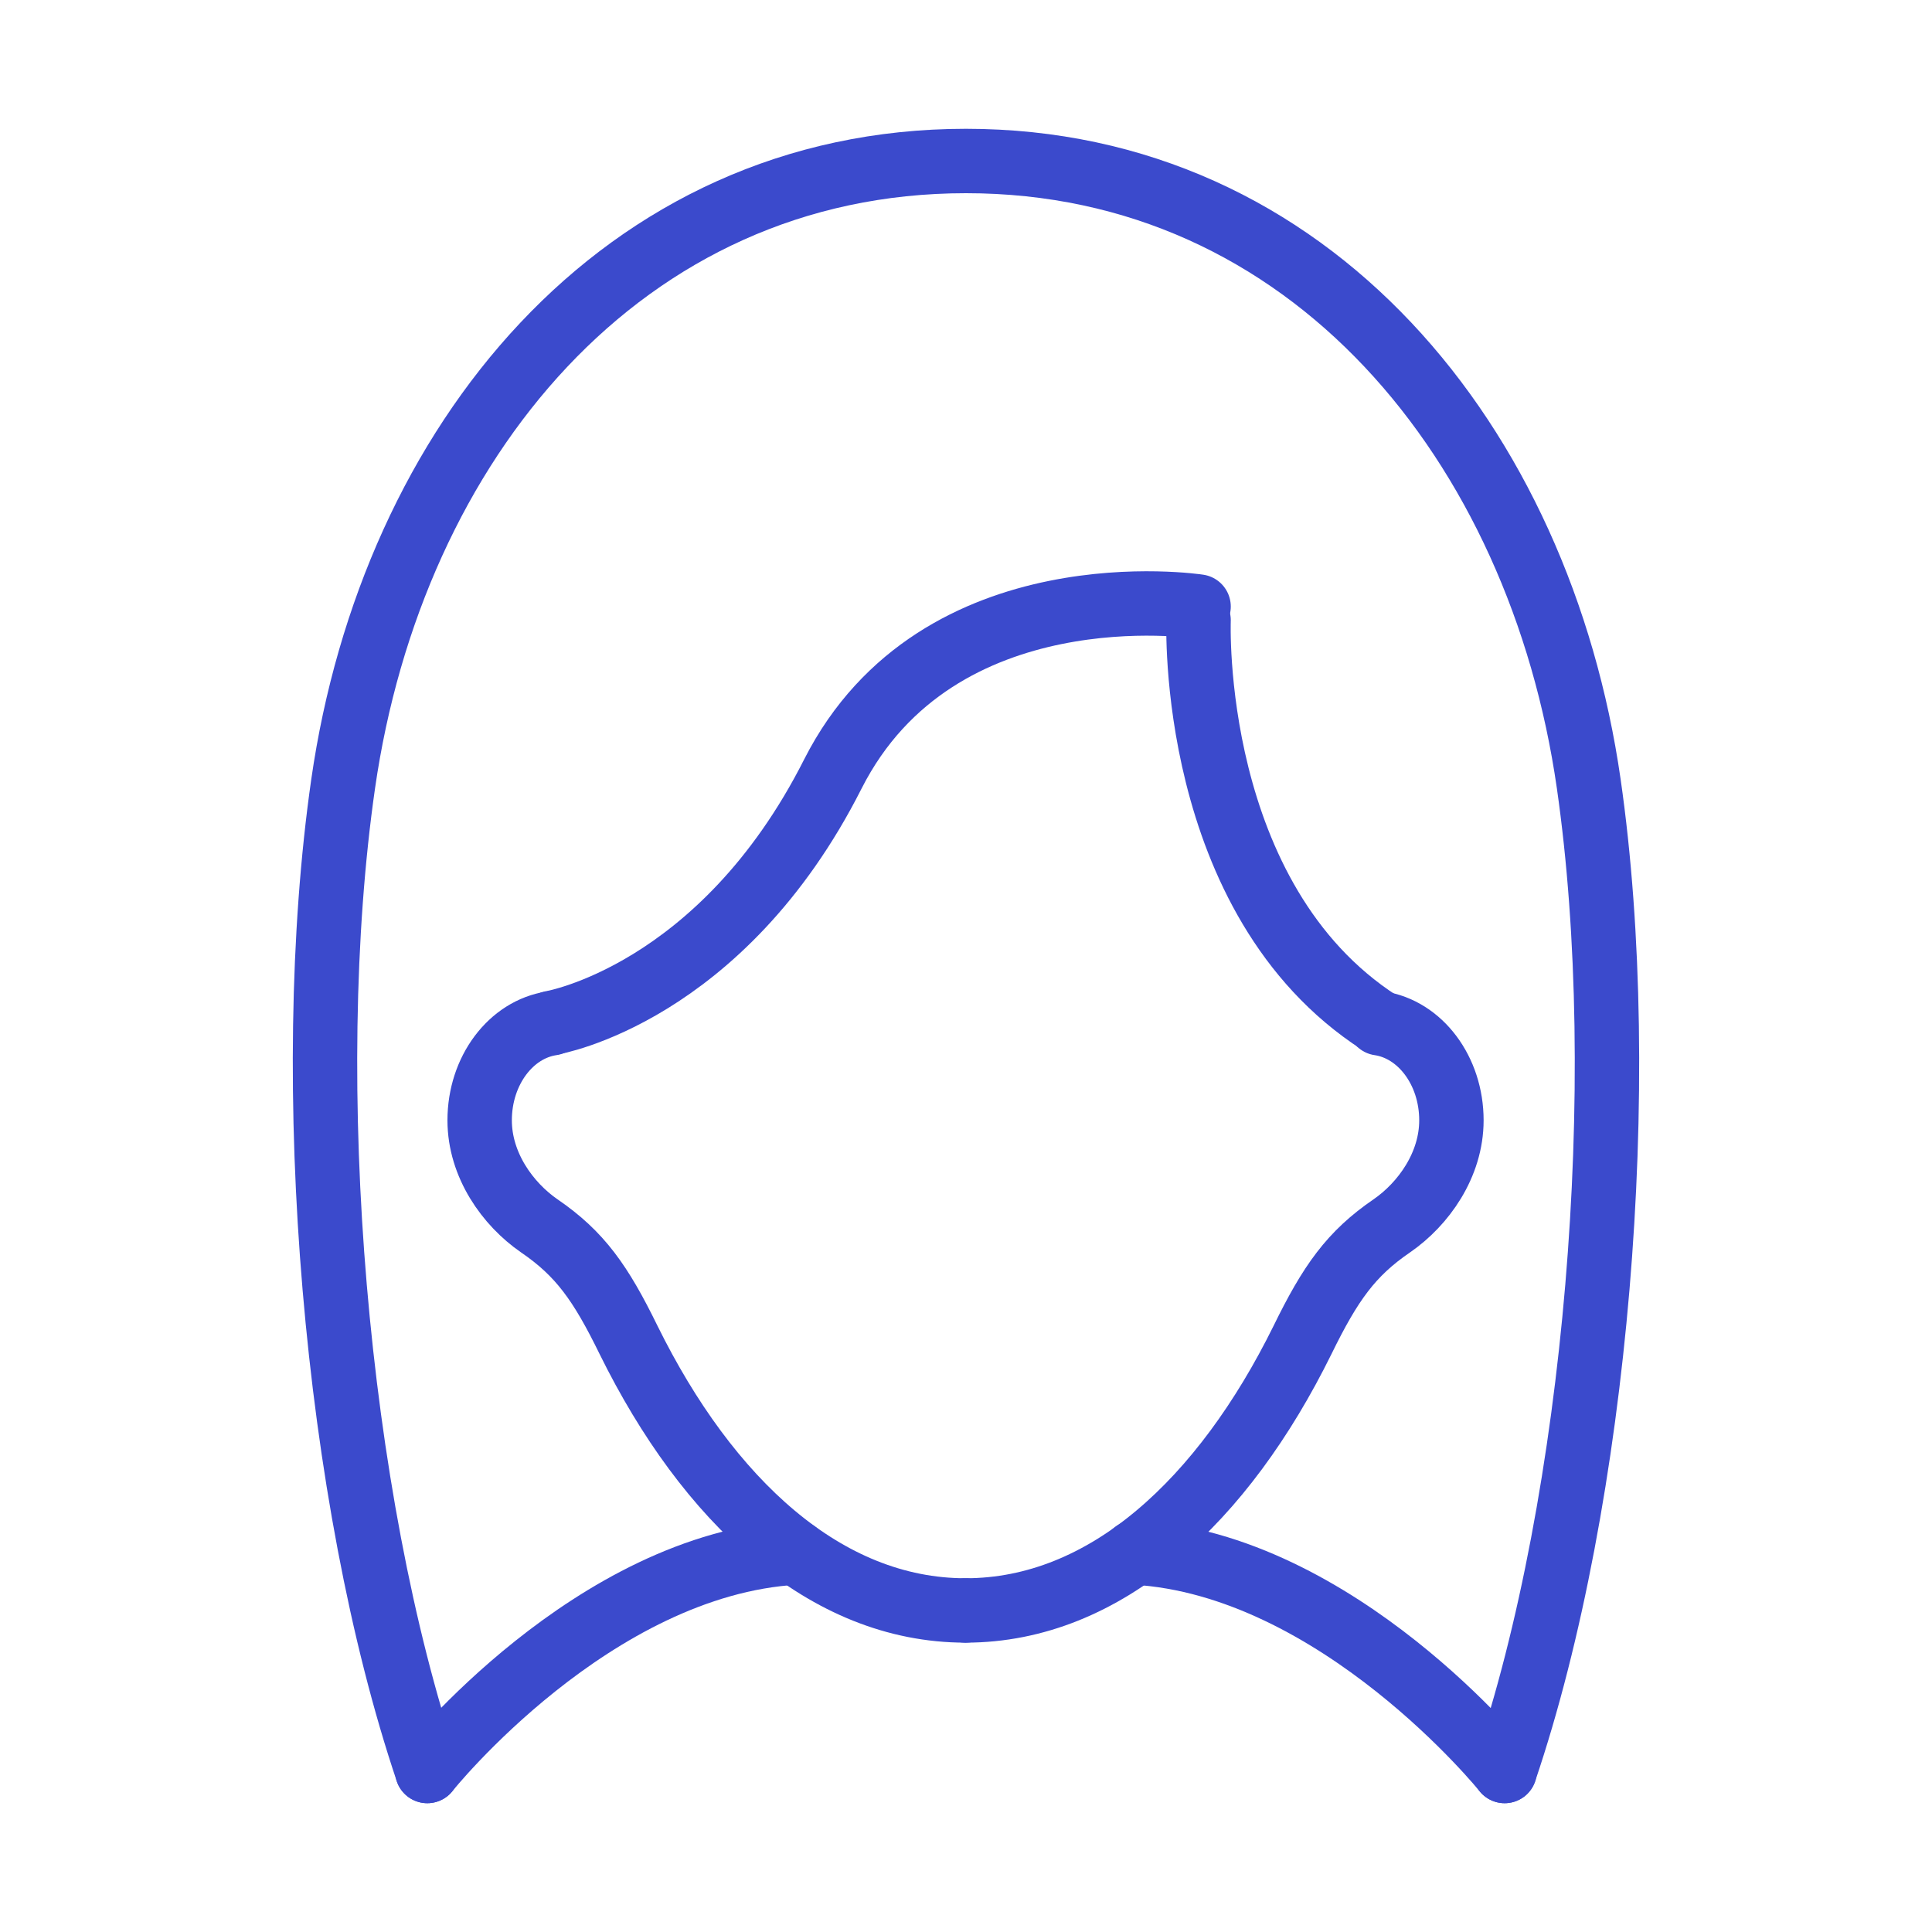
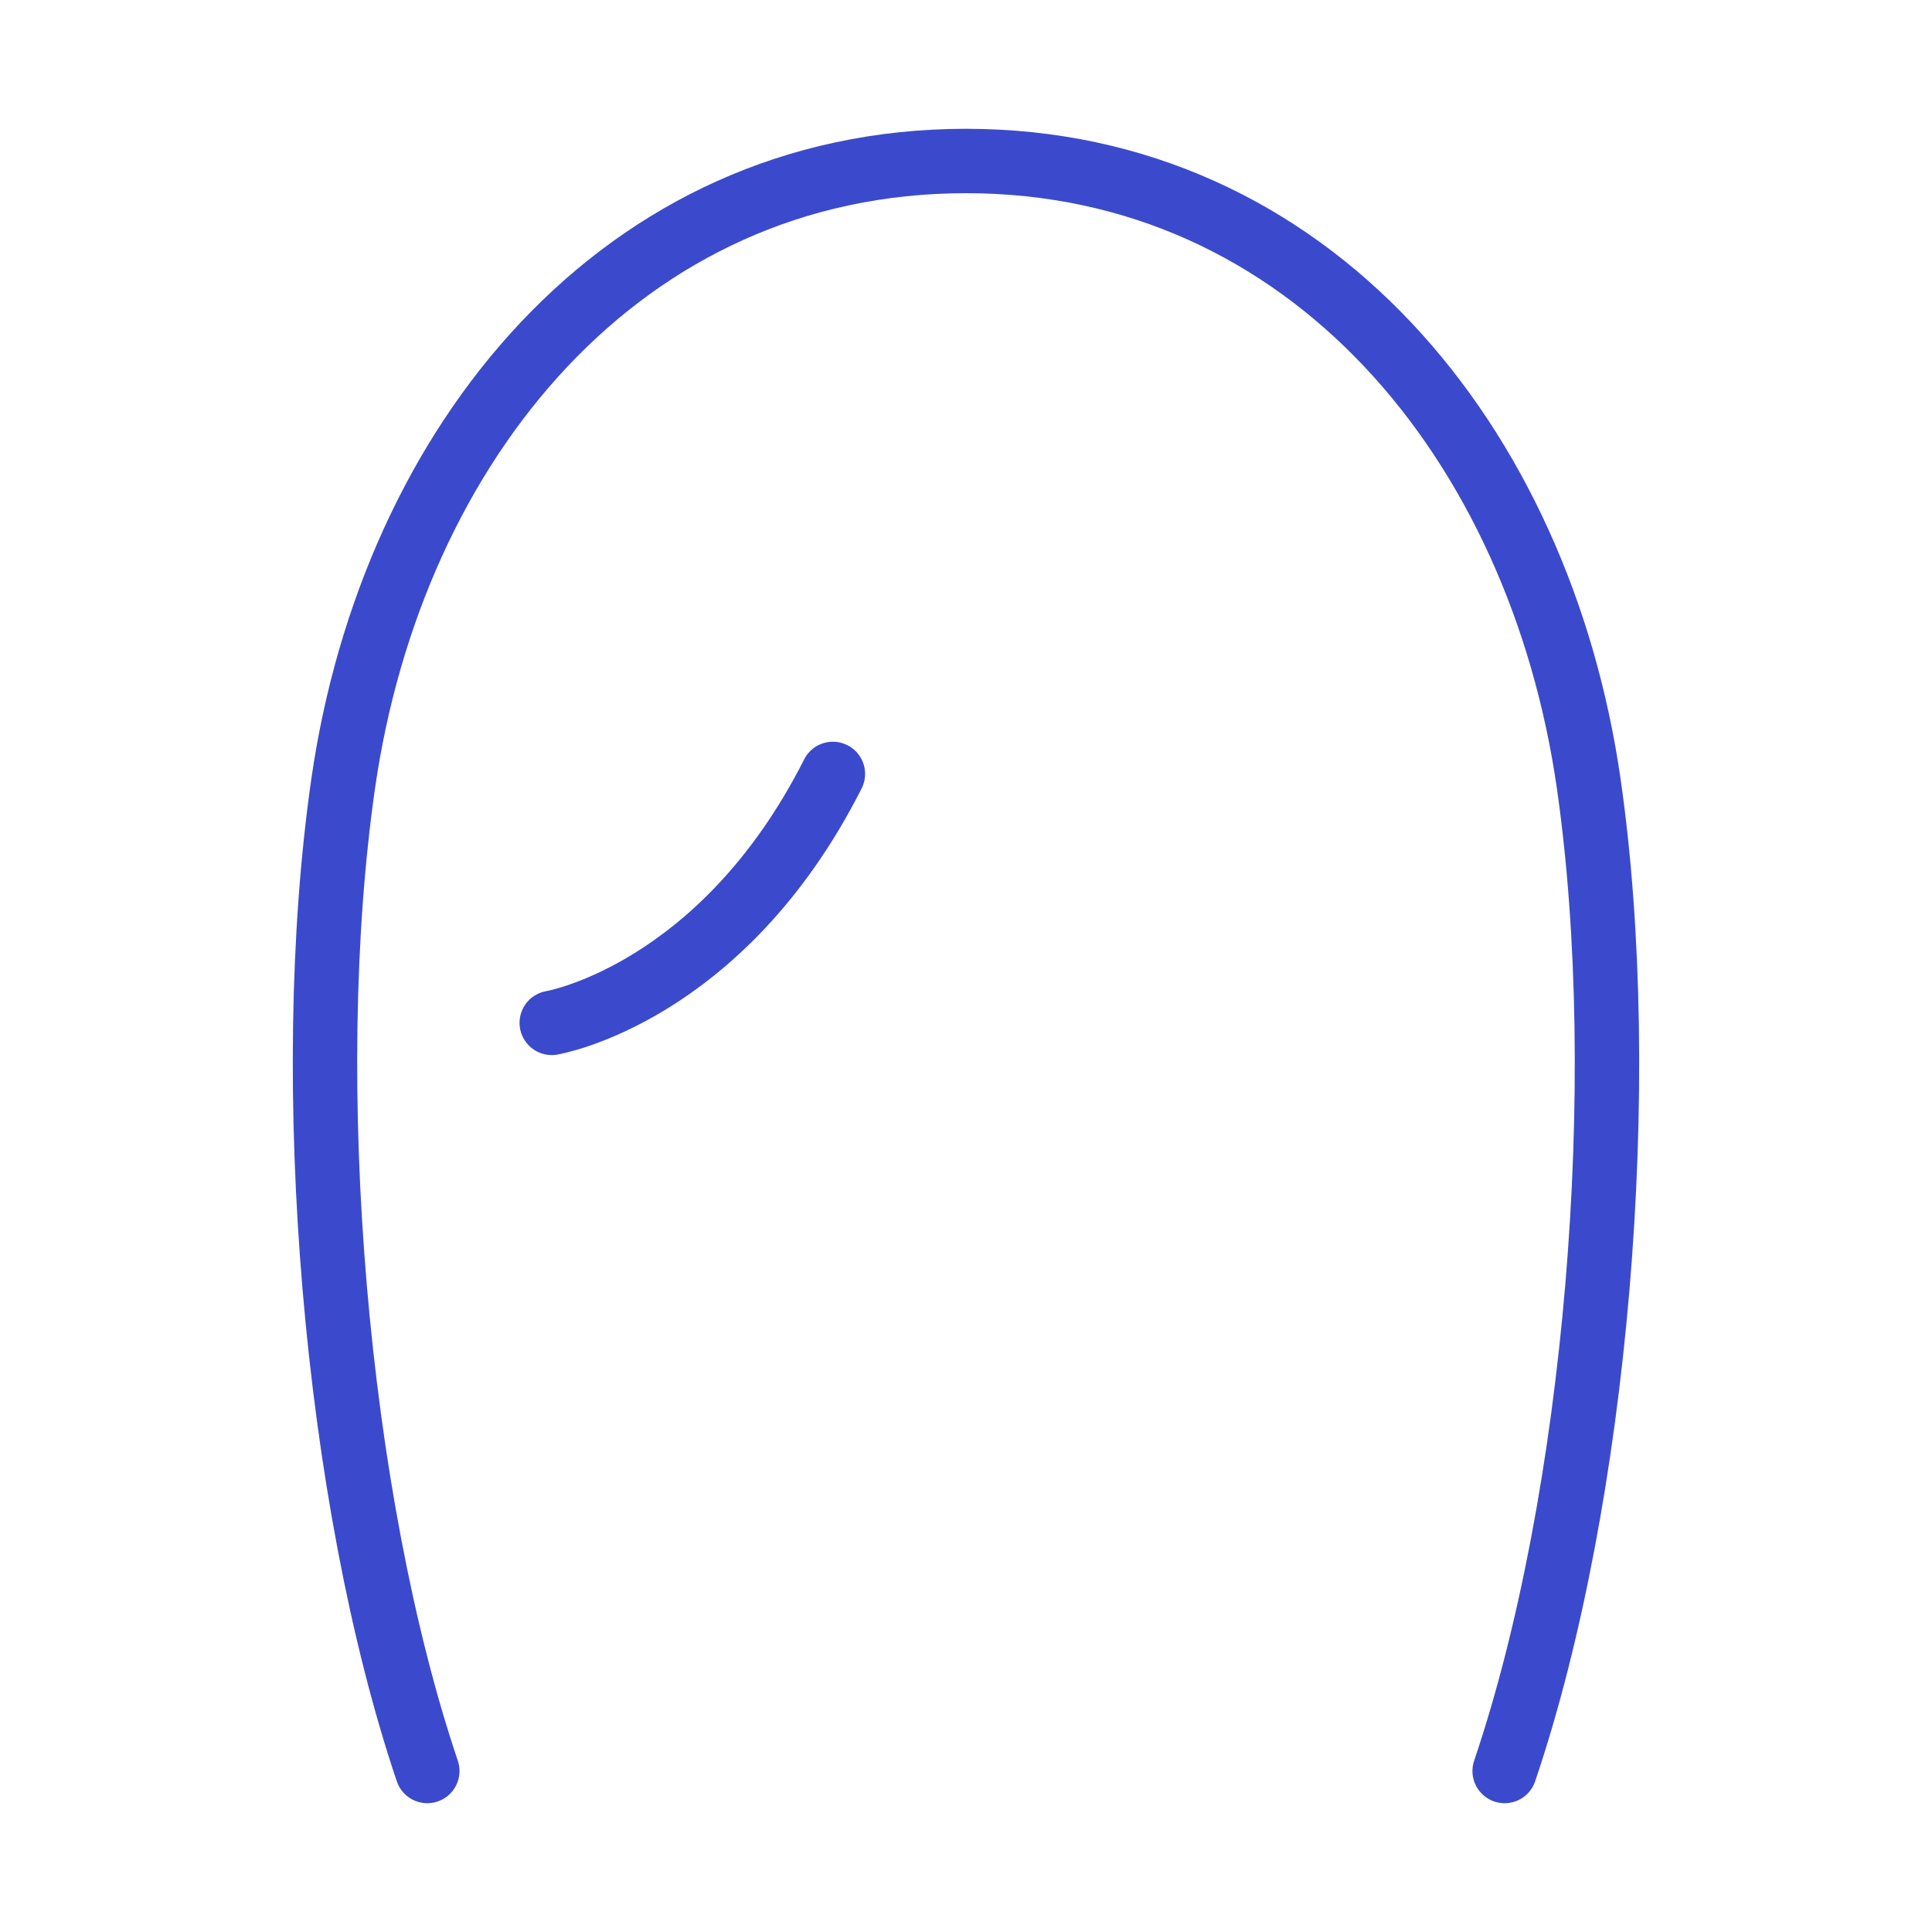
<svg xmlns="http://www.w3.org/2000/svg" width="60" height="60" viewBox="0 0 60 60" fill="none">
-   <path d="M13.27 55C13.27 55 18.401 48.575 24.72 48.215" stroke="#3B4ACC" stroke-width="2" stroke-miterlimit="10" stroke-linecap="round" stroke-linejoin="round" />
-   <path d="M46.728 55C46.728 55 41.556 48.575 35.237 48.215" stroke="#3B4ACC" stroke-width="2" stroke-miterlimit="10" stroke-linecap="round" stroke-linejoin="round" />
  <path d="M46.728 55C49.593 46.536 50.673 33.619 49.34 24.341C47.821 13.771 40.676 5 29.999 5C19.308 5 12.177 13.771 10.657 24.341C9.324 33.619 10.417 46.536 13.27 55" stroke="#3B4ACC" stroke-width="2" stroke-miterlimit="10" stroke-linecap="round" stroke-linejoin="round" />
-   <path d="M37.223 19.263C37.223 19.263 36.89 27.927 42.849 31.766" stroke="#3B4ACC" stroke-width="2" stroke-miterlimit="10" stroke-linecap="round" stroke-linejoin="round" />
-   <path d="M17.135 31.766C17.135 31.766 22.401 30.887 25.866 24.035C29.132 17.597 37.223 18.837 37.223 18.837" stroke="#3B4ACC" stroke-width="2" stroke-miterlimit="10" stroke-linecap="round" stroke-linejoin="round" />
-   <path d="M29.986 50.014C25.627 50.014 21.974 46.589 19.522 41.617C18.655 39.844 18.015 38.937 16.749 38.071C15.763 37.391 14.896 36.178 14.896 34.792C14.896 33.246 15.869 31.966 17.136 31.779" stroke="#3B4ACC" stroke-width="2" stroke-miterlimit="10" stroke-linecap="round" stroke-linejoin="round" />
-   <path d="M29.985 50.014C34.344 50.014 37.996 46.589 40.449 41.617C41.316 39.844 41.956 38.937 43.222 38.071C44.208 37.391 45.075 36.178 45.075 34.792C45.075 33.246 44.102 31.966 42.835 31.779" stroke="#3B4ACC" stroke-width="2" stroke-miterlimit="10" stroke-linecap="round" stroke-linejoin="round" />
+   <path d="M17.135 31.766C17.135 31.766 22.401 30.887 25.866 24.035" stroke="#3B4ACC" stroke-width="2" stroke-miterlimit="10" stroke-linecap="round" stroke-linejoin="round" />
</svg>